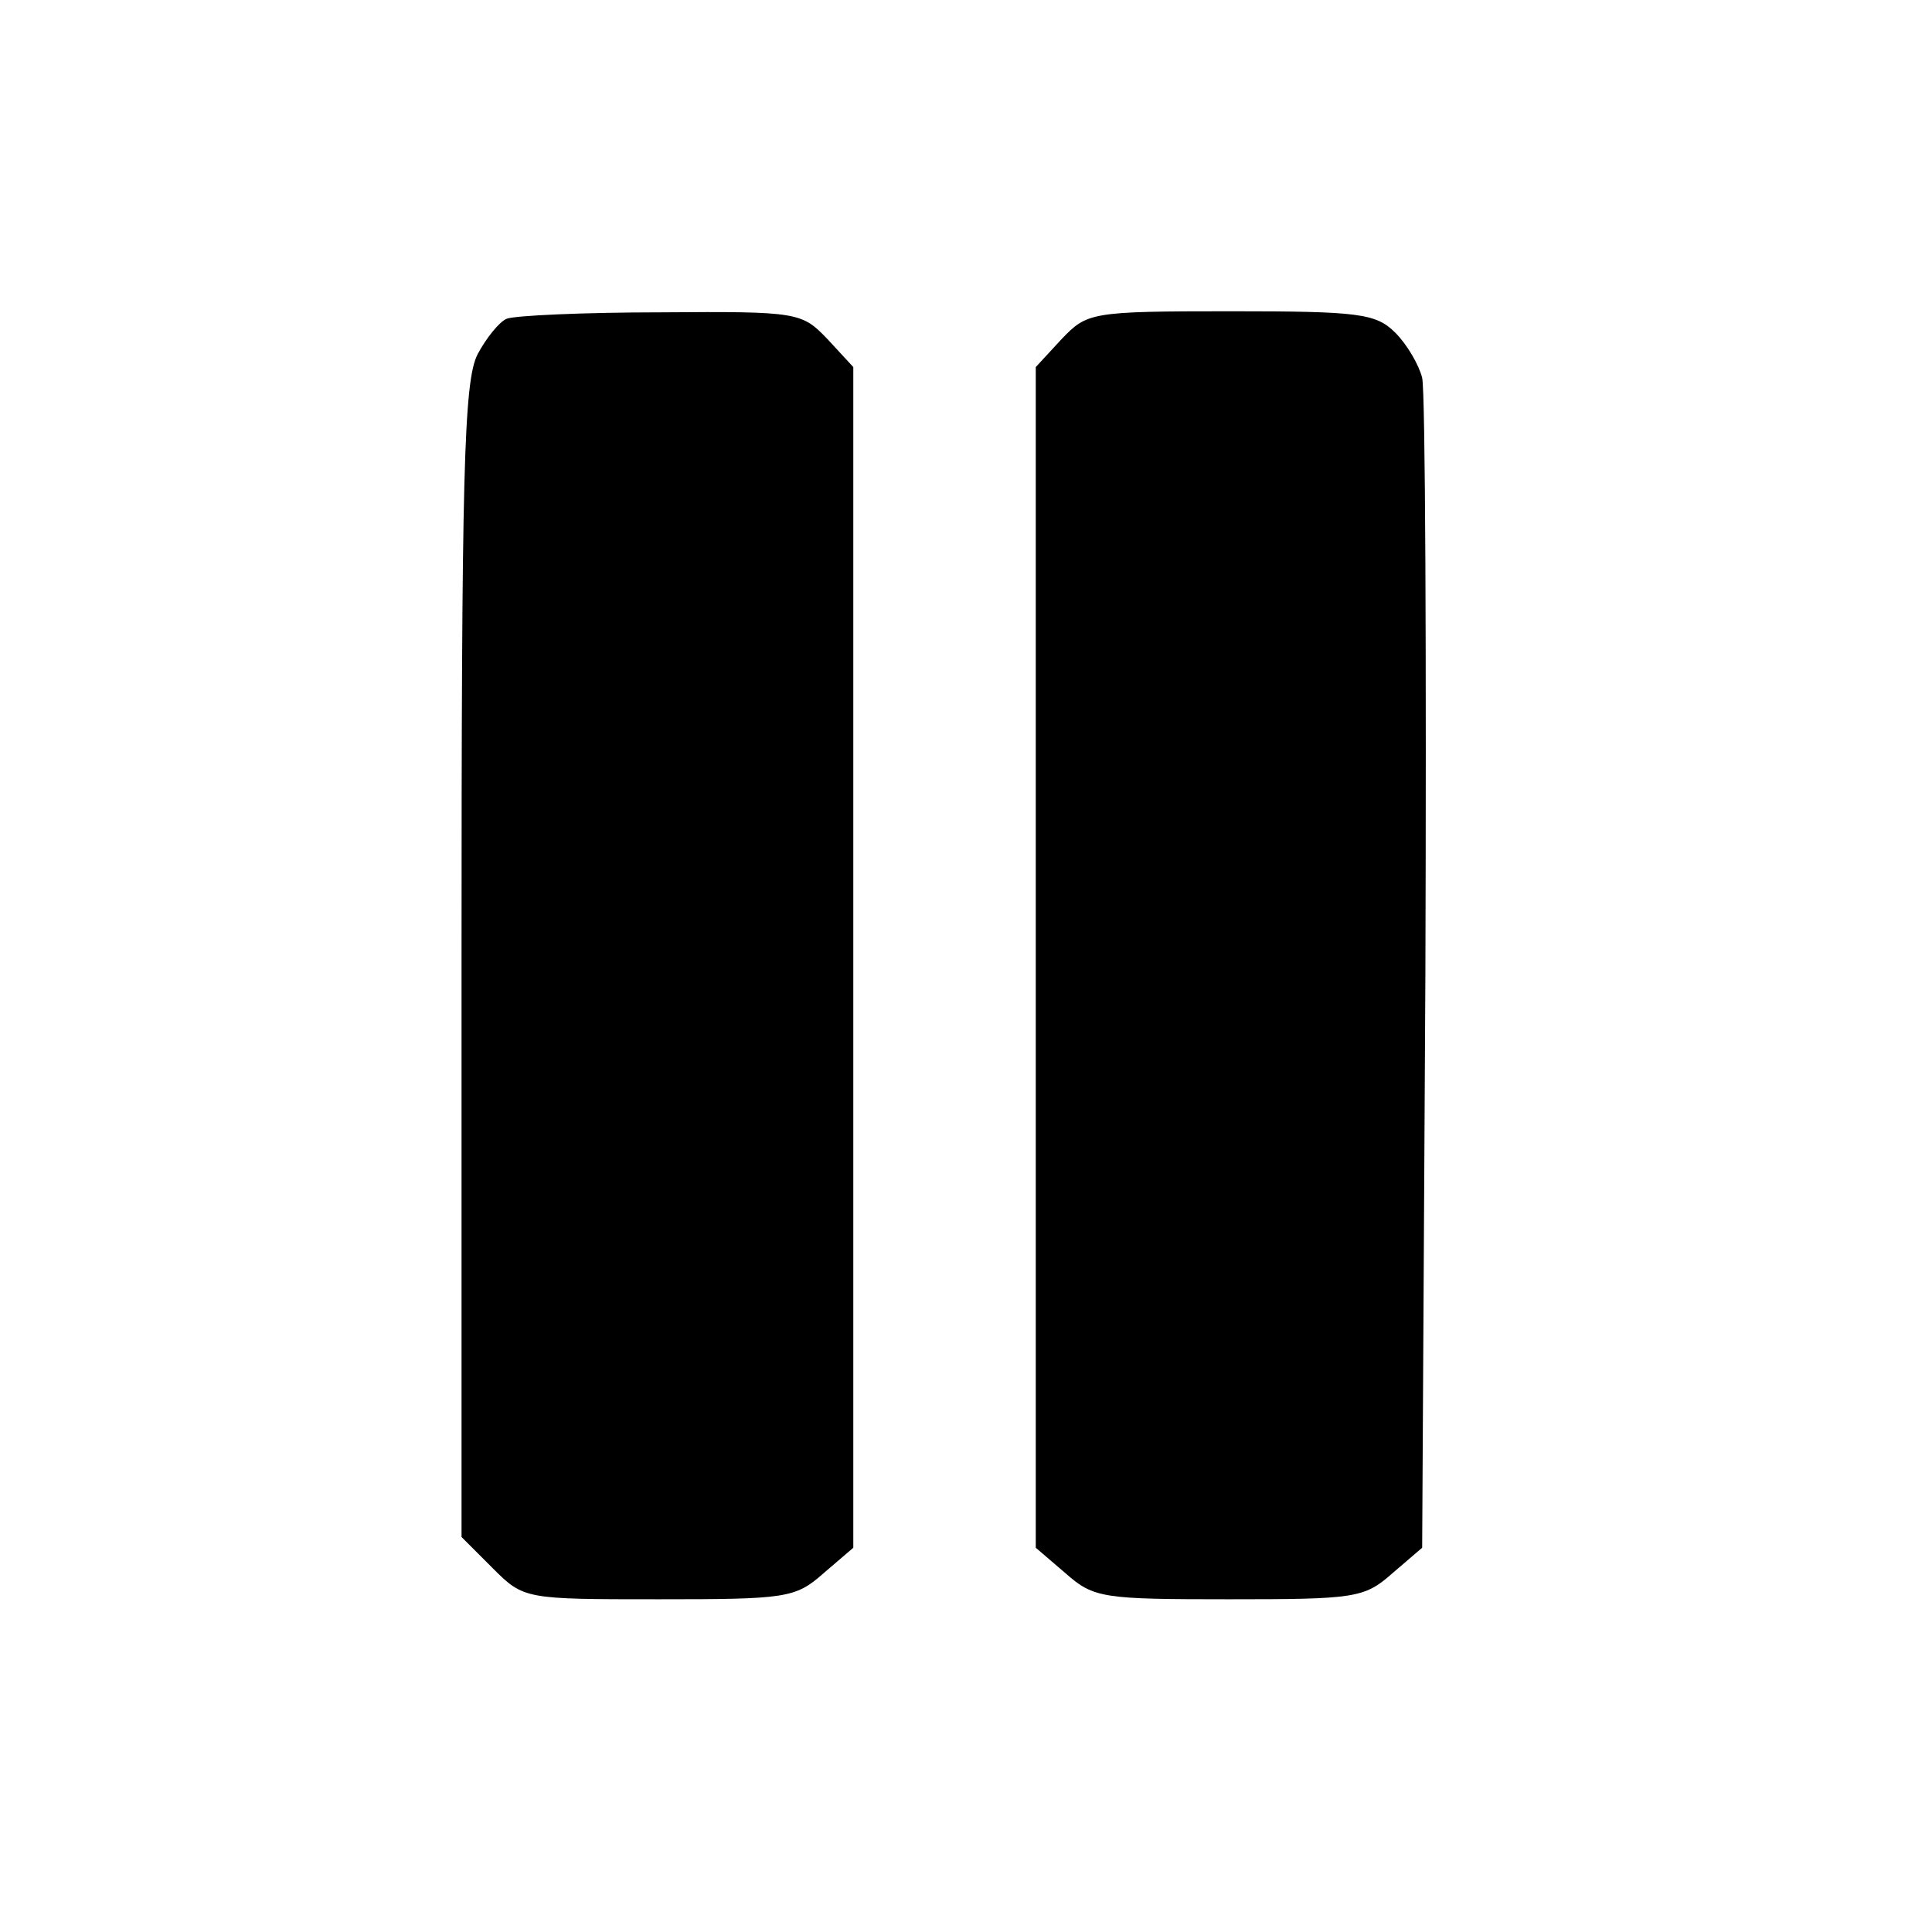
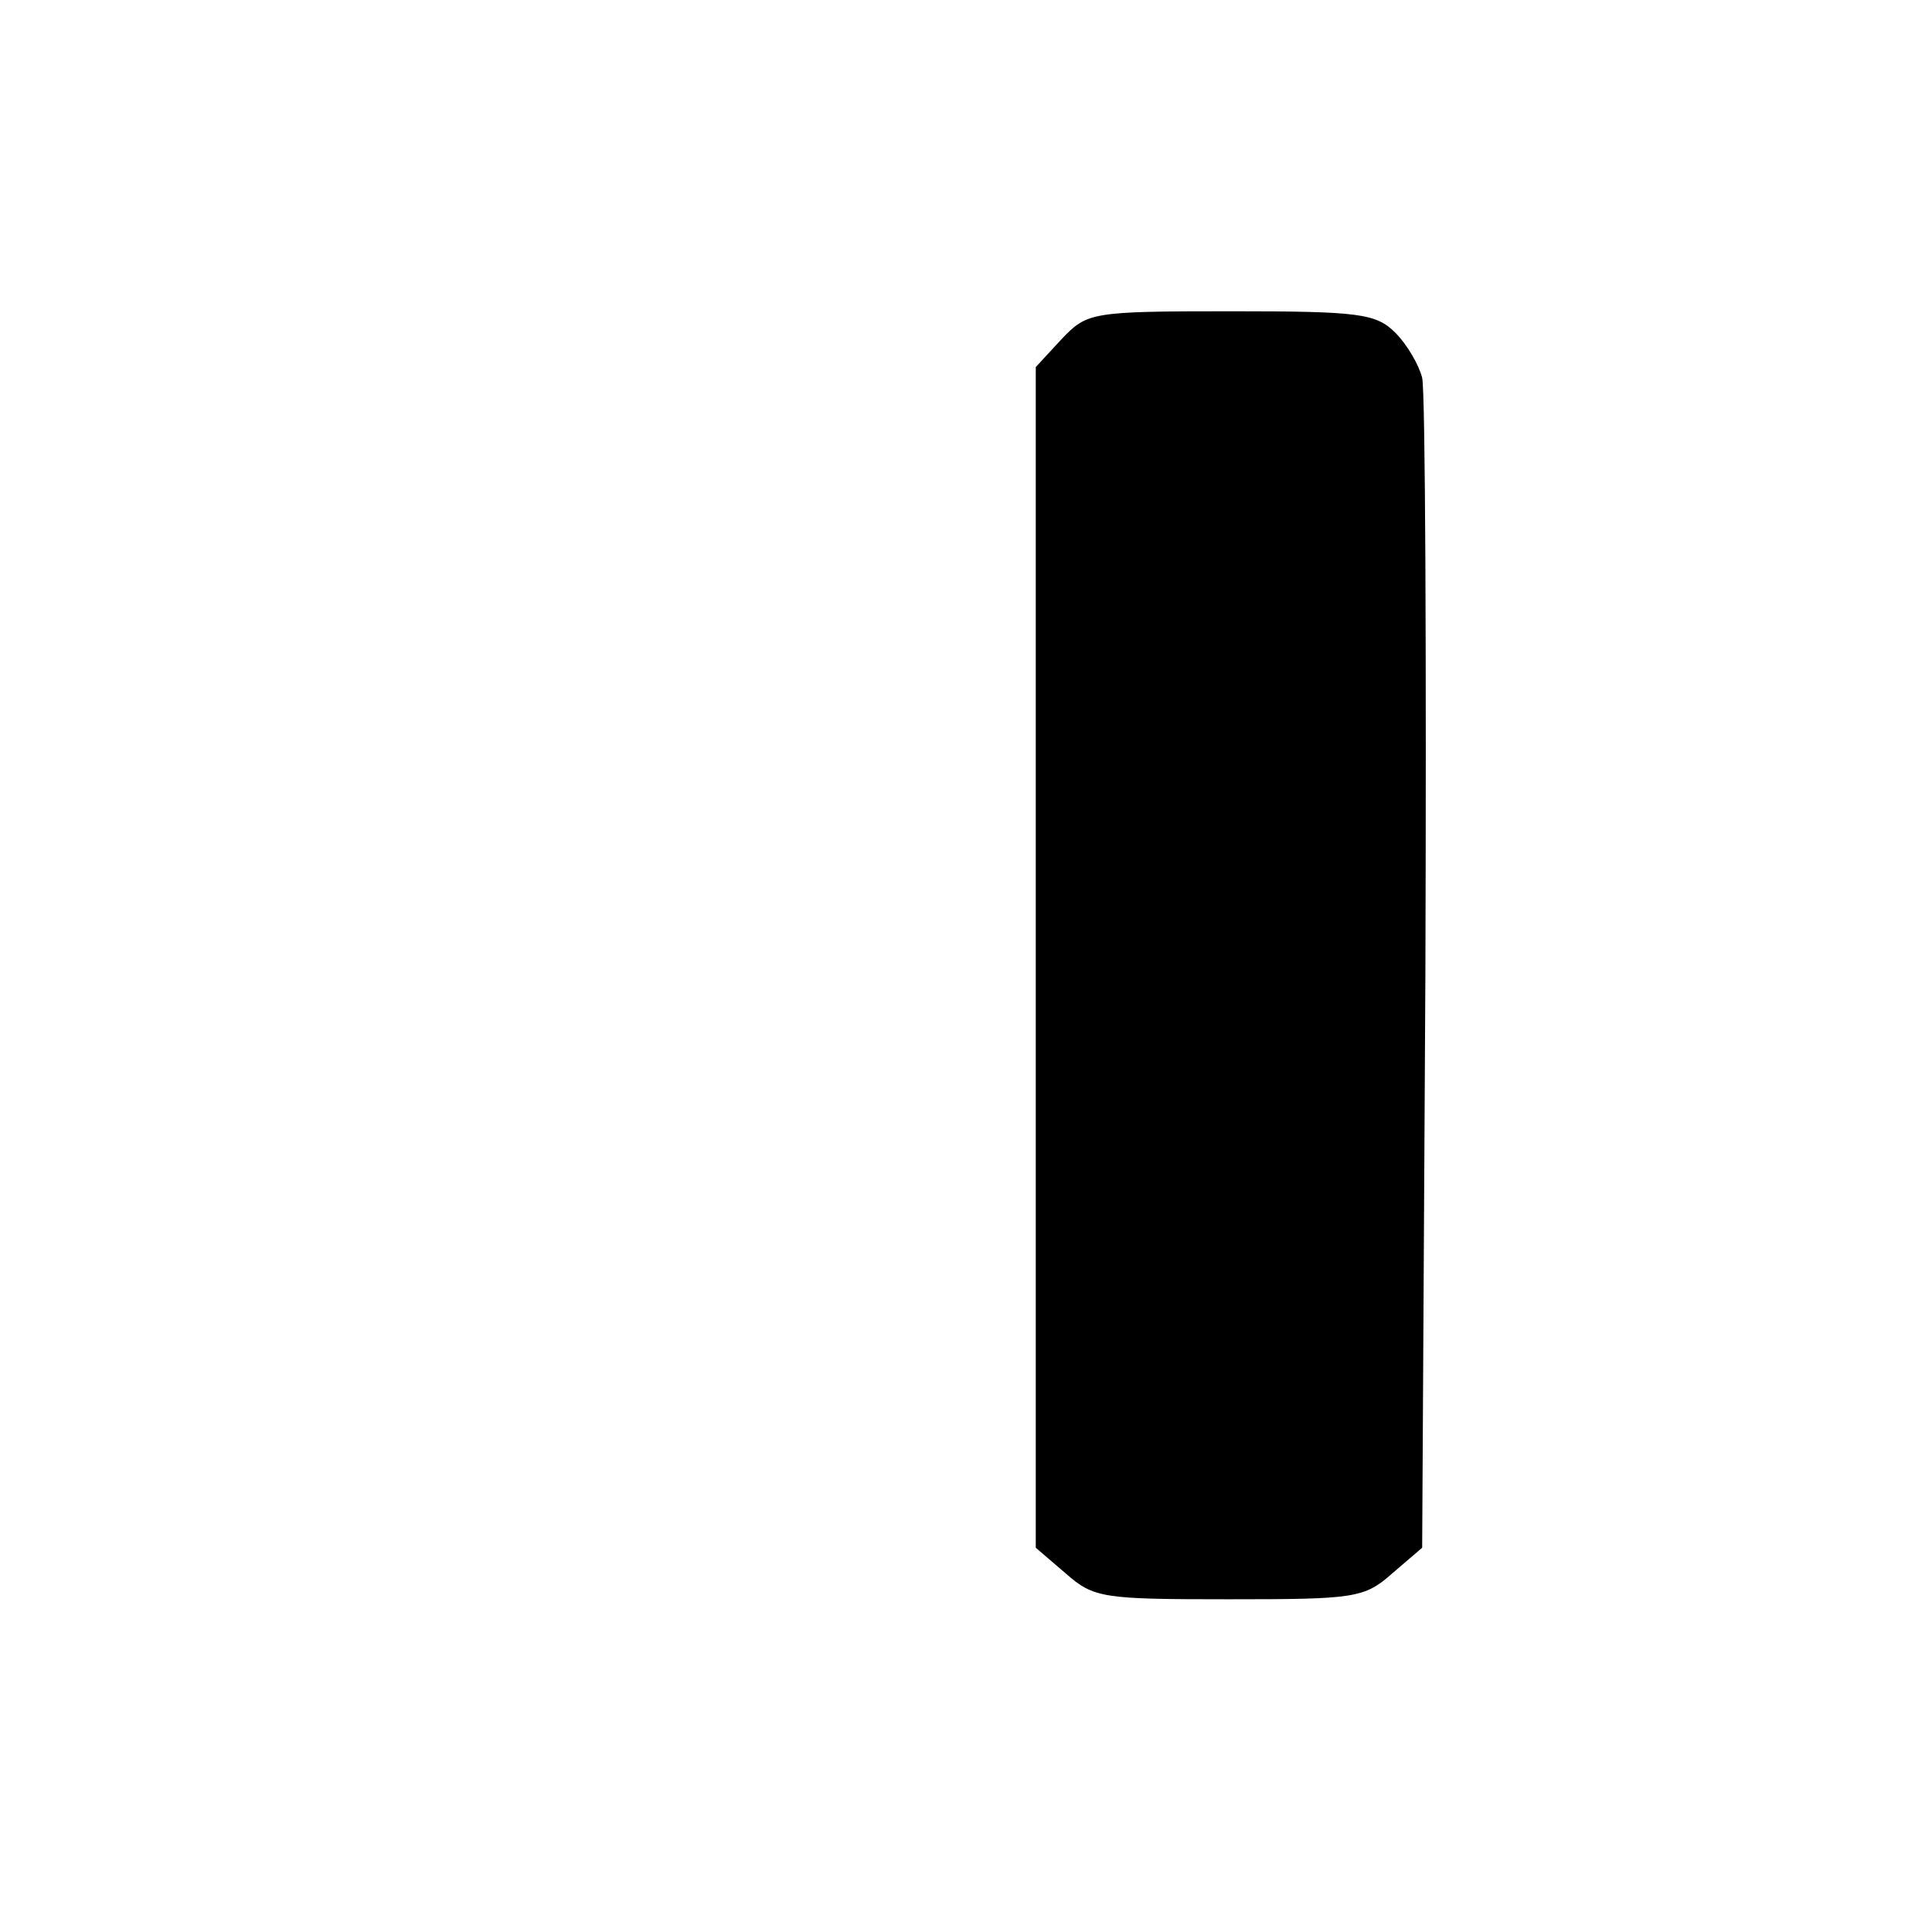
<svg xmlns="http://www.w3.org/2000/svg" version="1.0" width="180pt" height="180pt" viewBox="0 0 180 180" preserveAspectRatio="xMidYMid meet">
  <g transform="translate(0,180) scale(0.1,-0.1)" fill="#000000" stroke="none">
-     <path d="M472 1503 c-7 -3 -19 -18 -27 -33 -13 -25 -15 -112 -15 -565 l0 -537 29 -29 c29 -29 30 -29 155 -29 118 0 127 1 153 24 l28 24 0 550 0 550 -24 26 c-24 25 -27 26 -155 25 -72 0 -137 -3 -144 -6z" />
    <path d="M989 1484 l-24 -26 0 -550 0 -550 28 -24 c26 -23 35 -24 152 -24 117 0 126 1 152 24 l28 24 3 534 c1 293 0 543 -3 556 -3 12 -14 31 -25 42 -18 18 -34 20 -153 20 -131 0 -134 -1 -158 -26z" />
  </g>
</svg>